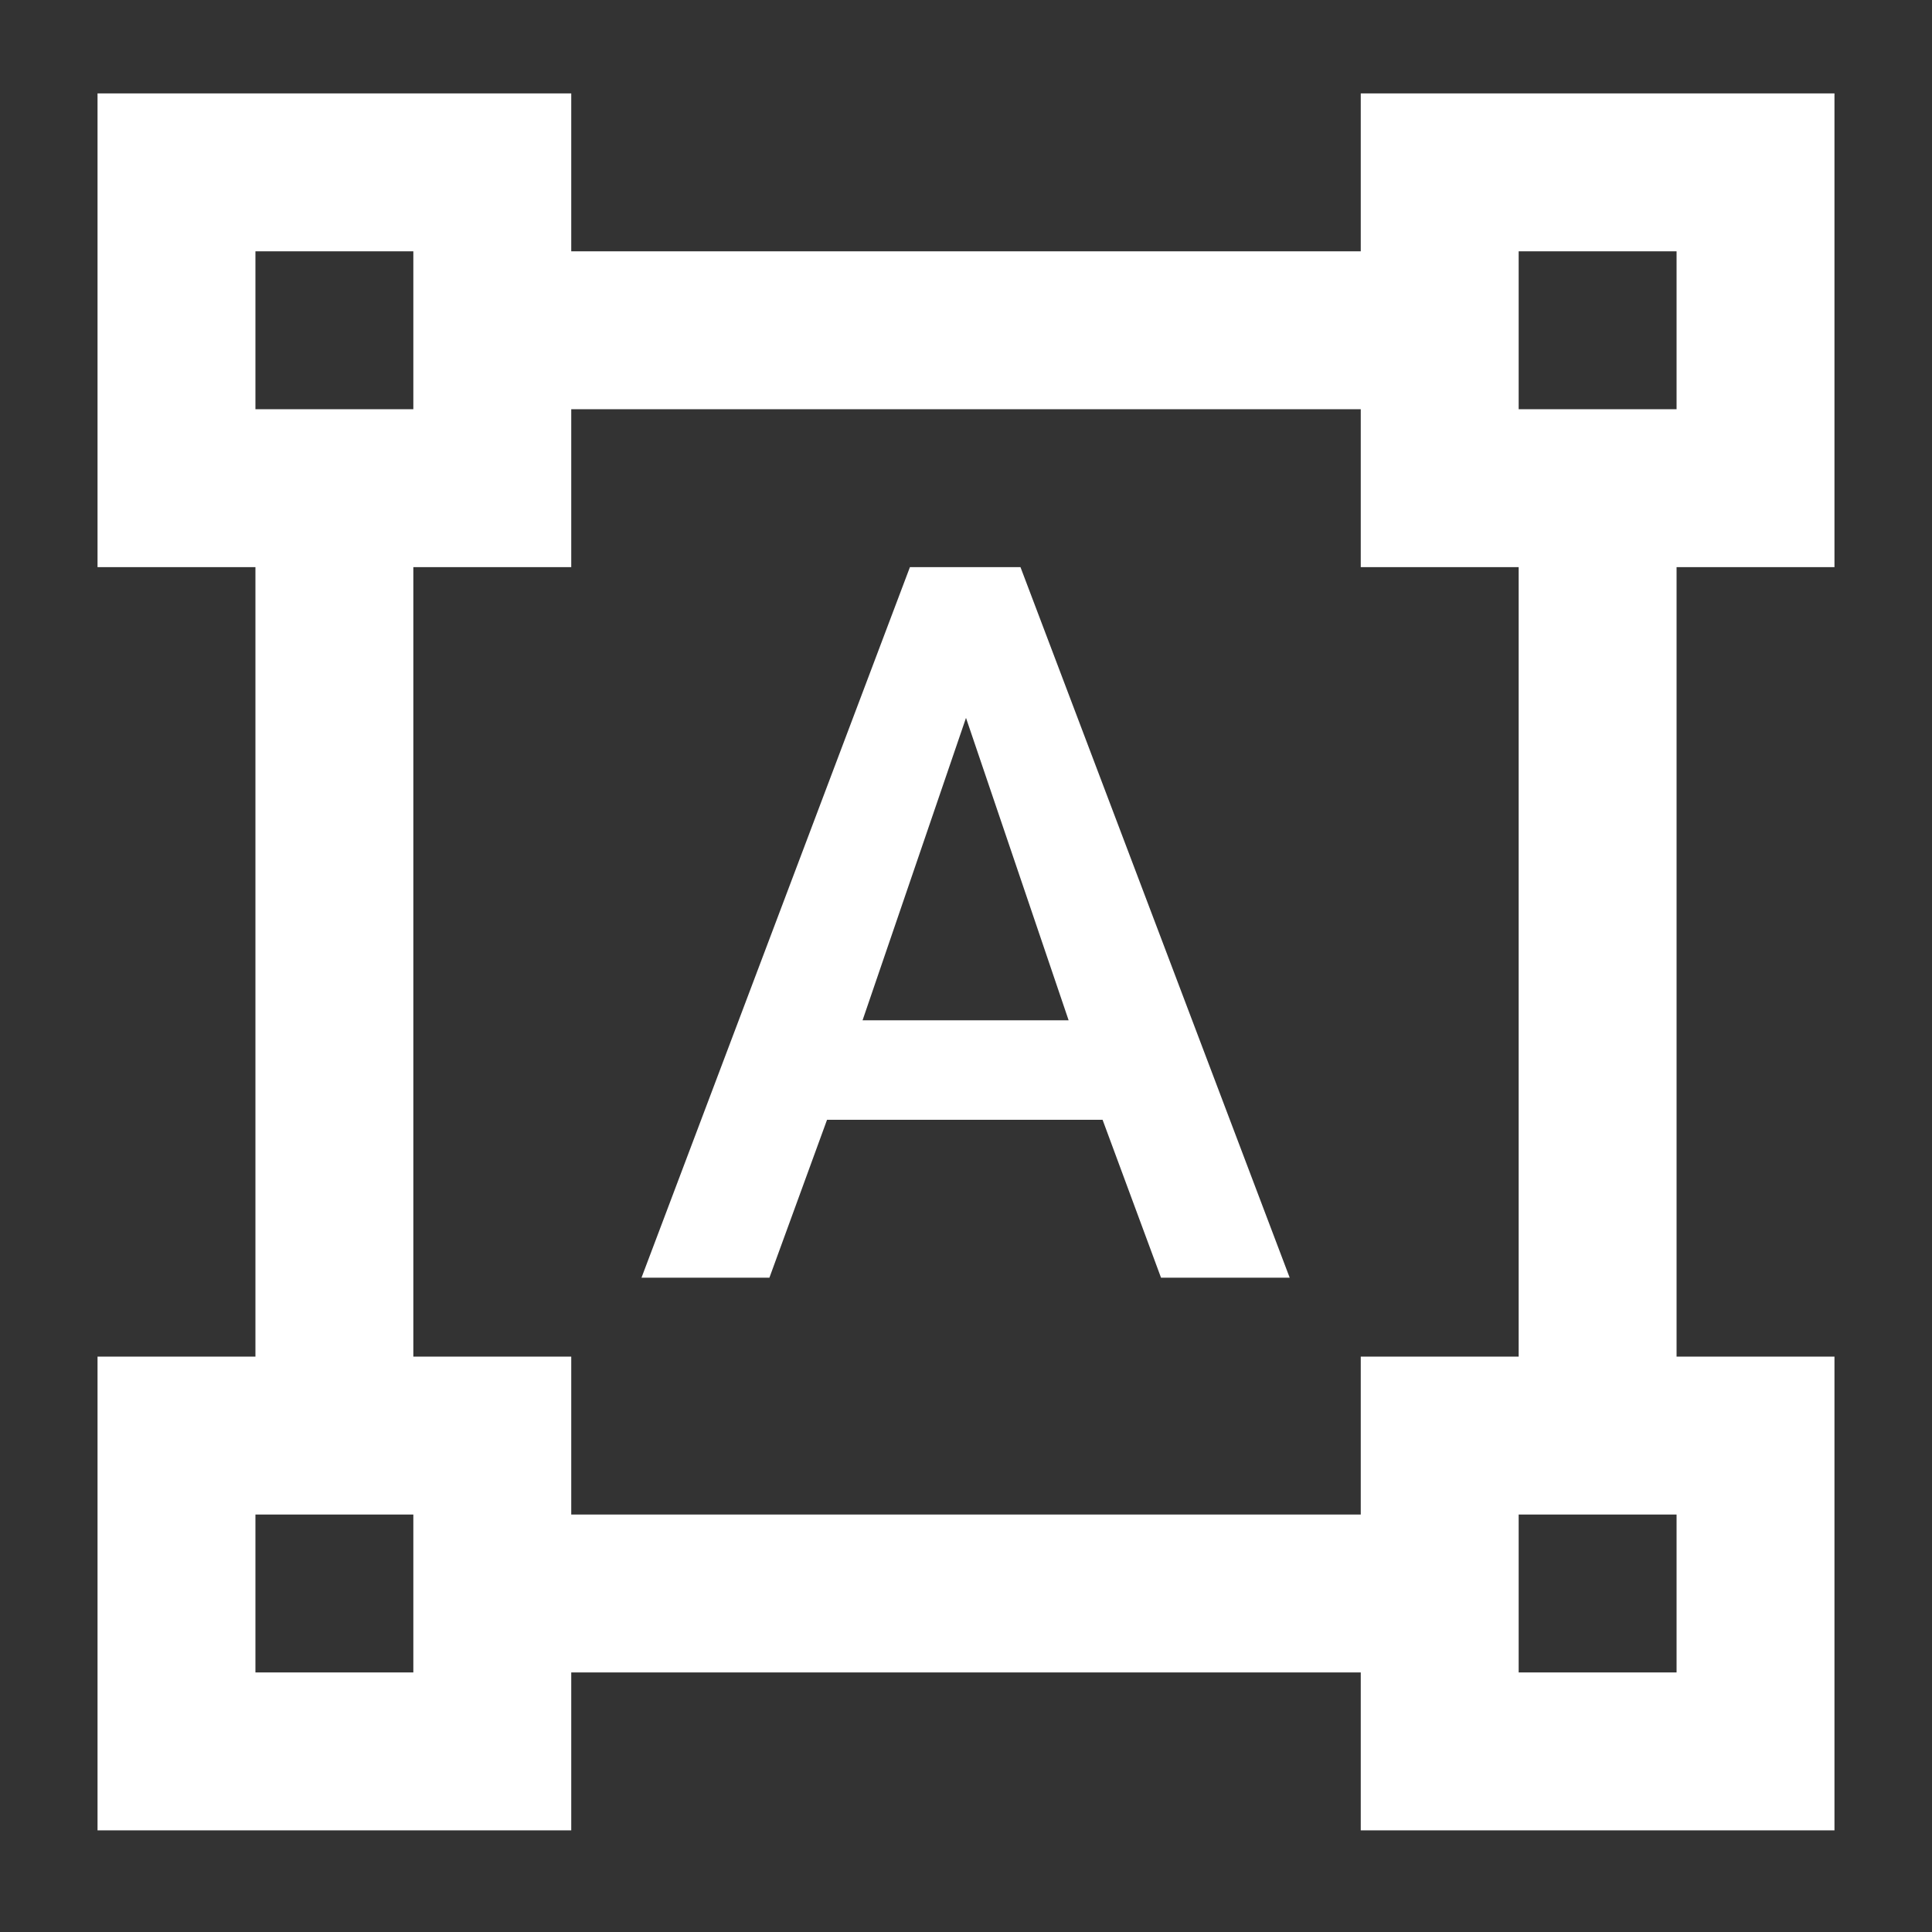
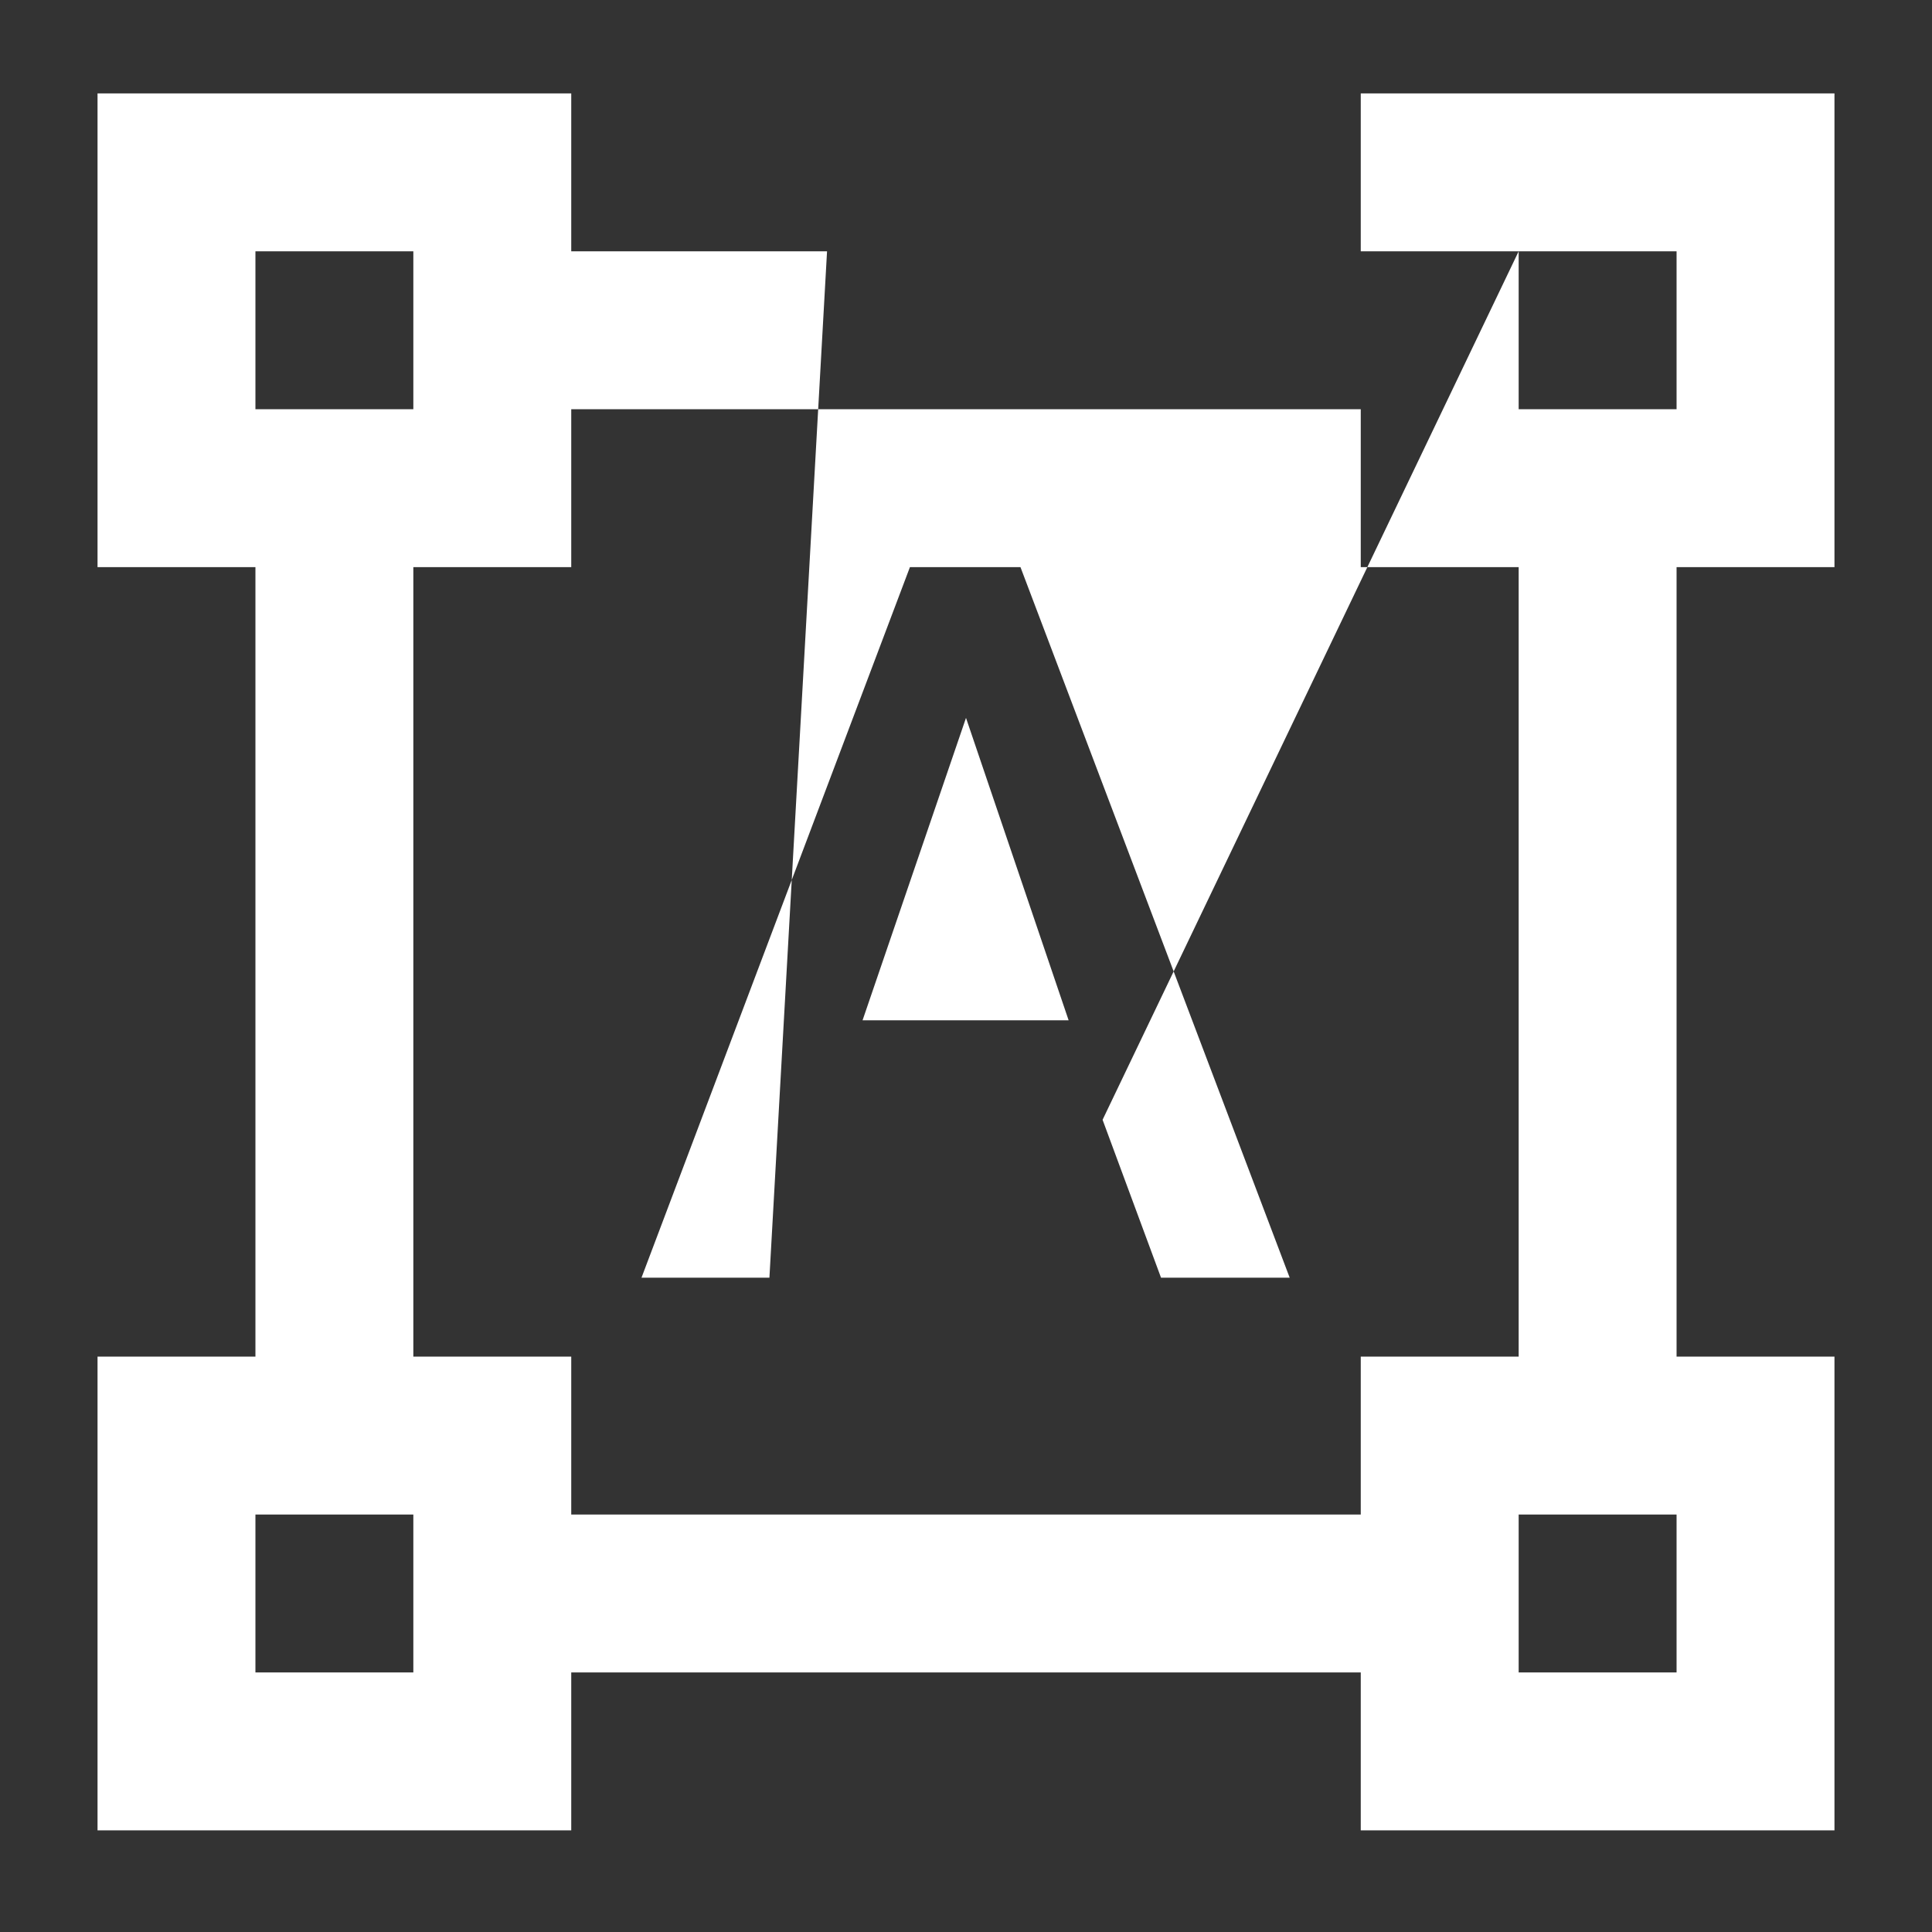
<svg xmlns="http://www.w3.org/2000/svg" width="52" height="52" viewBox="0 0 52 52" fill="none">
  <rect x="0" y="0" width="52" height="52" fill="#333333" stroke="none" />
-   <path fill-rule="evenodd" clip-rule="evenodd" d="M49.375 2.514V15.264H45.125V36.514H49.375V49.264H36.625V45.014H15.375V49.264H2.625V36.514H6.875V15.264H2.625V2.514H15.375V6.764H36.625V2.514H49.375ZM11.125 6.764H6.875V11.014H11.125V6.764ZM11.125 45.014H6.875V40.764H11.125V45.014ZM15.375 40.764H36.625V36.514H40.875V15.264H36.625V11.014H15.375V15.264H11.125V36.514H15.375V40.764ZM45.125 45.014H40.875V40.764H45.125V45.014ZM40.875 6.764V11.014H45.125V6.764H40.875ZM29.676 30.139H22.26L20.709 34.389H17.266L24.491 15.264H27.466L34.712 34.389H31.249L29.676 30.139ZM28.762 27.461H23.216L26 19.322L28.762 27.461Z" fill="white" />
+   <path fill-rule="evenodd" clip-rule="evenodd" d="M49.375 2.514V15.264H45.125V36.514H49.375V49.264H36.625V45.014H15.375V49.264H2.625V36.514H6.875V15.264H2.625V2.514H15.375V6.764H36.625V2.514H49.375ZM11.125 6.764H6.875V11.014H11.125V6.764ZM11.125 45.014H6.875V40.764H11.125V45.014ZM15.375 40.764H36.625V36.514H40.875V15.264H36.625V11.014H15.375V15.264H11.125V36.514H15.375V40.764ZM45.125 45.014H40.875V40.764H45.125V45.014ZM40.875 6.764V11.014H45.125V6.764H40.875ZH22.26L20.709 34.389H17.266L24.491 15.264H27.466L34.712 34.389H31.249L29.676 30.139ZM28.762 27.461H23.216L26 19.322L28.762 27.461Z" fill="white" />
</svg>